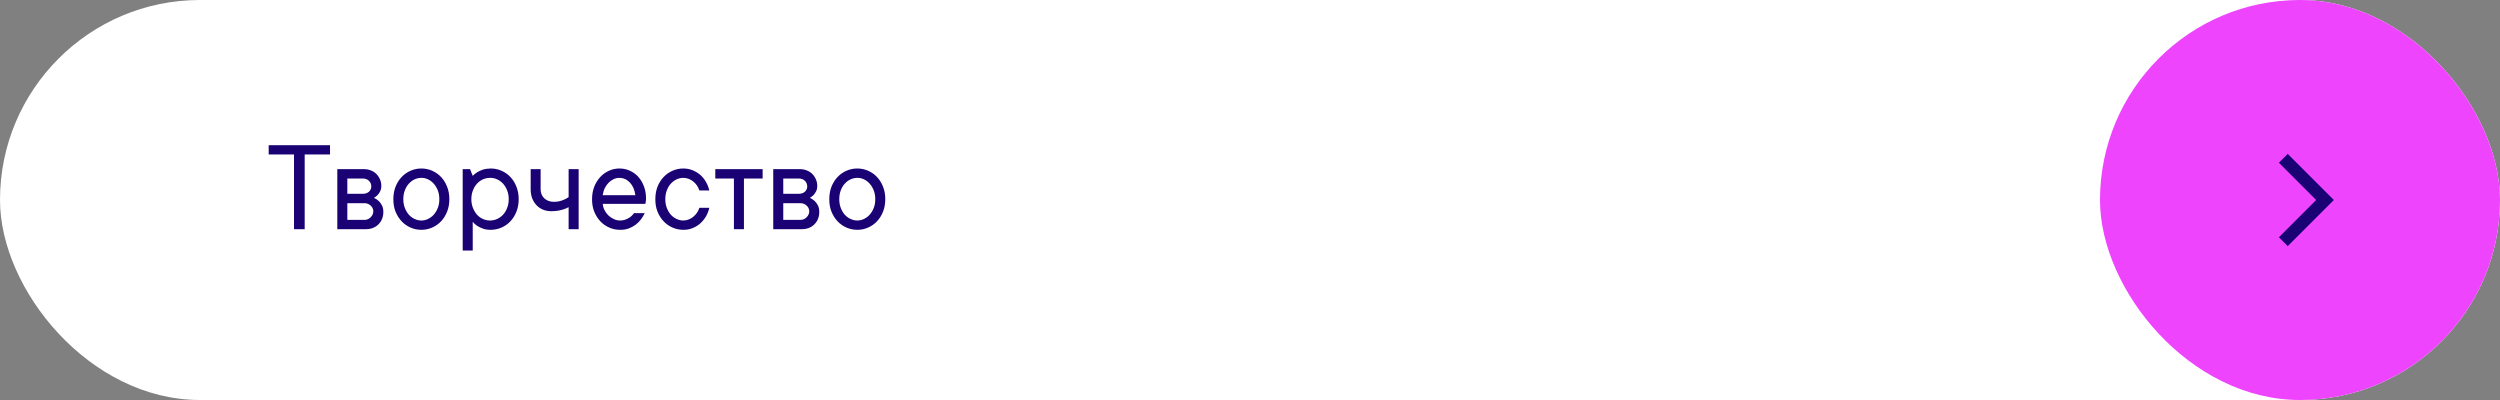
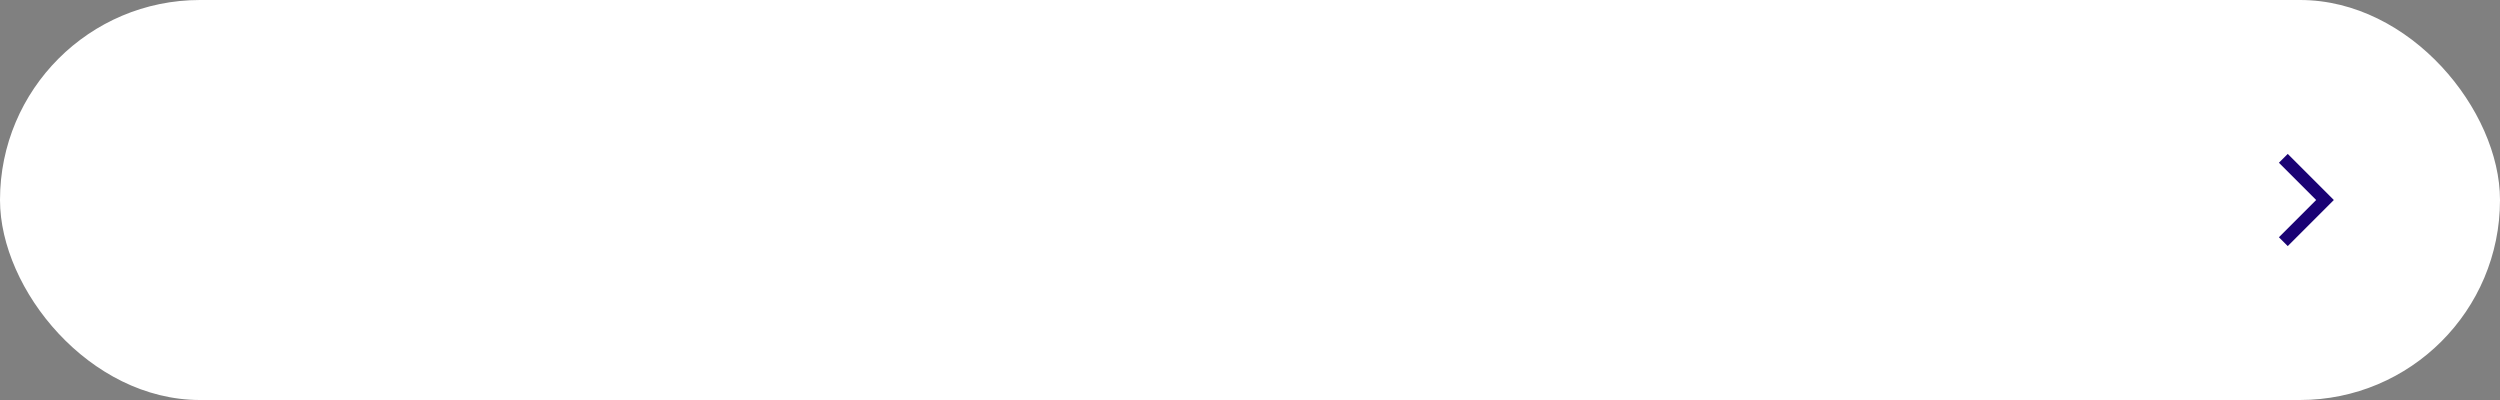
<svg xmlns="http://www.w3.org/2000/svg" width="300" height="48" viewBox="0 0 300 48" fill="none">
  <rect x="0" y="0" width="300" height="48" fill="#808080" stroke="none" />
  <rect width="300" height="48" rx="24" fill="white" />
-   <path d="M39.602 18.539L36.562 18.539L36.562 27.5L35.281 27.5L35.281 18.539L32.242 18.539L32.242 17.422L39.602 17.422L39.602 18.539ZM44.875 23.742C45.078 23.836 45.266 23.958 45.438 24.109C45.578 24.24 45.706 24.412 45.82 24.625C45.94 24.833 46 25.099 46 25.422C46 26.031 45.805 26.531 45.414 26.922C45.023 27.307 44.523 27.5 43.914 27.5L40.477 27.5L40.477 20.297L43.68 20.297C43.977 20.297 44.253 20.349 44.508 20.453C44.763 20.552 44.982 20.693 45.164 20.875C45.346 21.057 45.49 21.271 45.594 21.516C45.703 21.76 45.758 22.021 45.758 22.297C45.758 22.562 45.711 22.784 45.617 22.961C45.529 23.138 45.427 23.287 45.312 23.406C45.182 23.537 45.036 23.648 44.875 23.742ZM41.68 21.422L41.68 23.258L43.516 23.258C43.833 23.258 44.086 23.174 44.273 23.008C44.461 22.836 44.555 22.628 44.555 22.383C44.555 22.107 44.461 21.878 44.273 21.695C44.091 21.513 43.839 21.422 43.516 21.422L41.68 21.422ZM43.758 26.383C44.034 26.383 44.276 26.279 44.484 26.07C44.693 25.862 44.797 25.62 44.797 25.344C44.797 25.224 44.771 25.107 44.719 24.992C44.667 24.872 44.591 24.768 44.492 24.68C44.398 24.586 44.286 24.513 44.156 24.461C44.031 24.409 43.898 24.383 43.758 24.383L41.68 24.383L41.68 26.383L43.758 26.383ZM48.398 23.898C48.398 24.284 48.458 24.633 48.578 24.945C48.698 25.258 48.857 25.529 49.055 25.758C49.258 25.982 49.49 26.154 49.75 26.273C50.01 26.398 50.281 26.461 50.562 26.461C50.839 26.461 51.107 26.398 51.367 26.273C51.628 26.148 51.857 25.977 52.055 25.758C52.253 25.534 52.414 25.263 52.539 24.945C52.664 24.633 52.724 24.284 52.719 23.898C52.719 23.513 52.659 23.164 52.539 22.852C52.414 22.539 52.253 22.271 52.055 22.047C51.857 21.823 51.628 21.648 51.367 21.523C51.107 21.398 50.839 21.338 50.562 21.344C50.286 21.344 50.016 21.404 49.75 21.523C49.49 21.648 49.258 21.823 49.055 22.047C48.852 22.271 48.693 22.539 48.578 22.852C48.458 23.164 48.398 23.513 48.398 23.898ZM53.922 23.898C53.922 24.44 53.833 24.938 53.656 25.391C53.479 25.838 53.24 26.224 52.938 26.547C52.635 26.87 52.279 27.122 51.867 27.305C51.456 27.487 51.021 27.578 50.562 27.578C50.104 27.578 49.669 27.487 49.258 27.305C48.846 27.122 48.49 26.87 48.188 26.547C47.885 26.224 47.643 25.838 47.461 25.391C47.284 24.943 47.198 24.445 47.203 23.898C47.203 23.357 47.289 22.862 47.461 22.414C47.638 21.966 47.88 21.578 48.188 21.25C48.49 20.927 48.846 20.674 49.258 20.492C49.669 20.31 50.104 20.219 50.562 20.219C51.021 20.219 51.456 20.31 51.867 20.492C52.279 20.674 52.635 20.927 52.938 21.25C53.24 21.573 53.479 21.961 53.656 22.414C53.833 22.862 53.922 23.357 53.922 23.898ZM56.562 23.898C56.562 24.284 56.625 24.633 56.75 24.945C56.875 25.258 57.036 25.529 57.234 25.758C57.438 25.982 57.675 26.154 57.945 26.273C58.216 26.398 58.503 26.461 58.805 26.461C59.102 26.461 59.388 26.398 59.664 26.273C59.935 26.148 60.172 25.977 60.375 25.758C60.578 25.534 60.74 25.263 60.859 24.945C60.984 24.633 61.047 24.284 61.047 23.898C61.047 23.513 60.984 23.164 60.859 22.852C60.734 22.539 60.573 22.271 60.375 22.047C60.172 21.823 59.935 21.648 59.664 21.523C59.393 21.398 59.107 21.338 58.805 21.344C58.508 21.344 58.221 21.404 57.945 21.523C57.675 21.648 57.438 21.823 57.234 22.047C57.031 22.271 56.87 22.539 56.75 22.852C56.625 23.164 56.562 23.513 56.562 23.898ZM56.727 21.102C56.878 20.94 57.057 20.797 57.266 20.672C57.448 20.552 57.672 20.448 57.938 20.359C58.203 20.271 58.518 20.224 58.883 20.219C59.341 20.219 59.776 20.31 60.188 20.492C60.599 20.674 60.956 20.927 61.258 21.25C61.56 21.573 61.8 21.961 61.977 22.414C62.154 22.862 62.242 23.357 62.242 23.898C62.242 24.44 62.154 24.938 61.977 25.391C61.8 25.838 61.56 26.224 61.258 26.547C60.956 26.87 60.599 27.122 60.188 27.305C59.776 27.487 59.341 27.578 58.883 27.578C58.518 27.578 58.203 27.529 57.938 27.43C57.672 27.331 57.448 27.221 57.266 27.102C57.052 26.961 56.872 26.799 56.727 26.617L56.727 30.062L55.523 30.062L55.523 20.297L56.406 20.297L56.727 21.102ZM69.438 20.297L69.438 27.5L68.234 27.5L68.234 24.859C68.062 24.953 67.878 25.034 67.68 25.102C67.497 25.164 67.279 25.221 67.023 25.273C66.768 25.32 66.479 25.344 66.156 25.344C65.792 25.344 65.458 25.281 65.156 25.156C64.854 25.031 64.594 24.852 64.375 24.617C64.156 24.383 63.984 24.107 63.859 23.789C63.74 23.466 63.68 23.104 63.68 22.703L63.68 20.297L64.875 20.297L64.875 22.703C64.875 23.151 65.021 23.516 65.312 23.797C65.609 24.078 65.997 24.219 66.477 24.219C66.721 24.219 66.948 24.193 67.156 24.141C67.365 24.088 67.549 24.023 67.711 23.945C67.904 23.862 68.078 23.766 68.234 23.656L68.234 20.297L69.438 20.297ZM77.367 25.578C77.247 25.833 77.096 26.083 76.914 26.328C76.732 26.573 76.518 26.787 76.273 26.969C76.029 27.151 75.753 27.299 75.445 27.414C75.138 27.529 74.792 27.583 74.406 27.578C73.948 27.578 73.513 27.487 73.102 27.305C72.69 27.122 72.333 26.87 72.031 26.547C71.729 26.224 71.487 25.838 71.305 25.391C71.128 24.943 71.042 24.445 71.047 23.898C71.047 23.357 71.133 22.862 71.305 22.414C71.482 21.966 71.721 21.578 72.023 21.25C72.32 20.927 72.669 20.674 73.07 20.492C73.471 20.31 73.891 20.219 74.328 20.219C74.766 20.219 75.177 20.305 75.562 20.477C75.953 20.648 76.292 20.891 76.578 21.203C76.865 21.516 77.094 21.896 77.266 22.344C77.438 22.787 77.523 23.279 77.523 23.82C77.523 23.924 77.518 24.016 77.508 24.094C77.497 24.167 77.487 24.229 77.477 24.281C77.466 24.344 77.456 24.404 77.445 24.461L72.328 24.461C72.349 24.716 72.419 24.966 72.539 25.211C72.664 25.456 72.82 25.669 73.008 25.852C73.195 26.034 73.412 26.18 73.656 26.289C73.901 26.404 74.151 26.461 74.406 26.461C74.63 26.461 74.831 26.43 75.008 26.367C75.185 26.305 75.344 26.229 75.484 26.141C75.63 26.057 75.75 25.963 75.844 25.859C75.938 25.76 76.018 25.667 76.086 25.578L77.367 25.578ZM74.328 21.344C74.083 21.344 73.849 21.396 73.625 21.5C73.406 21.604 73.208 21.747 73.031 21.93C72.849 22.112 72.695 22.331 72.57 22.586C72.445 22.841 72.365 23.12 72.328 23.422L76.242 23.422C76.159 22.781 75.938 22.273 75.578 21.898C75.224 21.529 74.807 21.344 74.328 21.344ZM82 21.344C81.724 21.344 81.453 21.404 81.188 21.523C80.927 21.648 80.695 21.823 80.492 22.047C80.289 22.271 80.13 22.539 80.016 22.852C79.896 23.164 79.836 23.513 79.836 23.898C79.836 24.284 79.896 24.633 80.016 24.945C80.135 25.258 80.294 25.529 80.492 25.758C80.695 25.982 80.927 26.154 81.188 26.273C81.448 26.398 81.719 26.461 82 26.461C82.234 26.461 82.456 26.417 82.664 26.328C82.872 26.245 83.057 26.133 83.219 25.992C83.385 25.852 83.529 25.693 83.648 25.516C83.768 25.333 83.859 25.141 83.922 24.938L85.117 24.938C85.034 25.302 84.901 25.643 84.719 25.961C84.537 26.279 84.31 26.56 84.039 26.805C83.768 27.044 83.458 27.234 83.109 27.375C82.76 27.516 82.391 27.583 82 27.578C81.542 27.578 81.107 27.487 80.695 27.305C80.284 27.122 79.927 26.87 79.625 26.547C79.323 26.224 79.081 25.838 78.898 25.391C78.721 24.943 78.635 24.445 78.641 23.898C78.641 23.357 78.727 22.862 78.898 22.414C79.076 21.966 79.318 21.578 79.625 21.25C79.927 20.927 80.284 20.674 80.695 20.492C81.107 20.31 81.542 20.219 82 20.219C82.396 20.219 82.766 20.289 83.109 20.43C83.458 20.57 83.768 20.758 84.039 20.992C84.31 21.232 84.537 21.513 84.719 21.836C84.901 22.154 85.034 22.495 85.117 22.859L83.922 22.859C83.859 22.656 83.768 22.463 83.648 22.281C83.529 22.099 83.385 21.94 83.219 21.805C83.052 21.664 82.867 21.552 82.664 21.469C82.456 21.385 82.234 21.344 82 21.344ZM85.836 20.297L91.516 20.297L91.516 21.422L89.273 21.422L89.273 27.5L88.07 27.5L88.07 21.422L85.836 21.422L85.836 20.297ZM97.188 23.742C97.391 23.836 97.578 23.958 97.75 24.109C97.891 24.24 98.018 24.412 98.133 24.625C98.253 24.833 98.312 25.099 98.312 25.422C98.312 26.031 98.117 26.531 97.727 26.922C97.336 27.307 96.836 27.5 96.227 27.5L92.789 27.5L92.789 20.297L95.992 20.297C96.289 20.297 96.565 20.349 96.82 20.453C97.076 20.552 97.294 20.693 97.477 20.875C97.659 21.057 97.802 21.271 97.906 21.516C98.016 21.76 98.07 22.021 98.07 22.297C98.07 22.562 98.023 22.784 97.93 22.961C97.841 23.138 97.74 23.287 97.625 23.406C97.495 23.537 97.349 23.648 97.188 23.742ZM93.992 21.422L93.992 23.258L95.828 23.258C96.146 23.258 96.398 23.174 96.586 23.008C96.773 22.836 96.867 22.628 96.867 22.383C96.867 22.107 96.773 21.878 96.586 21.695C96.404 21.513 96.151 21.422 95.828 21.422L93.992 21.422ZM96.07 26.383C96.346 26.383 96.588 26.279 96.797 26.07C97.005 25.862 97.109 25.62 97.109 25.344C97.109 25.224 97.083 25.107 97.031 24.992C96.979 24.872 96.904 24.768 96.805 24.68C96.711 24.586 96.599 24.513 96.469 24.461C96.344 24.409 96.211 24.383 96.07 24.383L93.992 24.383L93.992 26.383L96.07 26.383ZM100.711 23.898C100.711 24.284 100.771 24.633 100.891 24.945C101.01 25.258 101.169 25.529 101.367 25.758C101.57 25.982 101.802 26.154 102.062 26.273C102.323 26.398 102.594 26.461 102.875 26.461C103.151 26.461 103.419 26.398 103.68 26.273C103.94 26.148 104.169 25.977 104.367 25.758C104.565 25.534 104.727 25.263 104.852 24.945C104.977 24.633 105.036 24.284 105.031 23.898C105.031 23.513 104.971 23.164 104.852 22.852C104.727 22.539 104.565 22.271 104.367 22.047C104.169 21.823 103.94 21.648 103.68 21.523C103.419 21.398 103.151 21.338 102.875 21.344C102.599 21.344 102.328 21.404 102.062 21.523C101.802 21.648 101.57 21.823 101.367 22.047C101.164 22.271 101.005 22.539 100.891 22.852C100.771 23.164 100.711 23.513 100.711 23.898ZM106.234 23.898C106.234 24.44 106.146 24.938 105.969 25.391C105.792 25.838 105.552 26.224 105.25 26.547C104.948 26.87 104.591 27.122 104.18 27.305C103.768 27.487 103.333 27.578 102.875 27.578C102.417 27.578 101.982 27.487 101.57 27.305C101.159 27.122 100.802 26.87 100.5 26.547C100.198 26.224 99.956 25.838 99.773 25.391C99.596 24.943 99.51 24.445 99.516 23.898C99.516 23.357 99.602 22.862 99.773 22.414C99.951 21.966 100.193 21.578 100.5 21.25C100.802 20.927 101.159 20.674 101.57 20.492C101.982 20.31 102.417 20.219 102.875 20.219C103.333 20.219 103.768 20.31 104.18 20.492C104.591 20.674 104.948 20.927 105.25 21.25C105.552 21.573 105.792 21.961 105.969 22.414C106.146 22.862 106.234 23.357 106.234 23.898Z" fill="#1A0274" />
-   <rect x="252" y="0" width="48" height="48" rx="24" fill="#EE44FD" />
  <path d="M274 19L279 24L274 29" stroke="#1A0274" stroke-width="1.5" />
</svg>